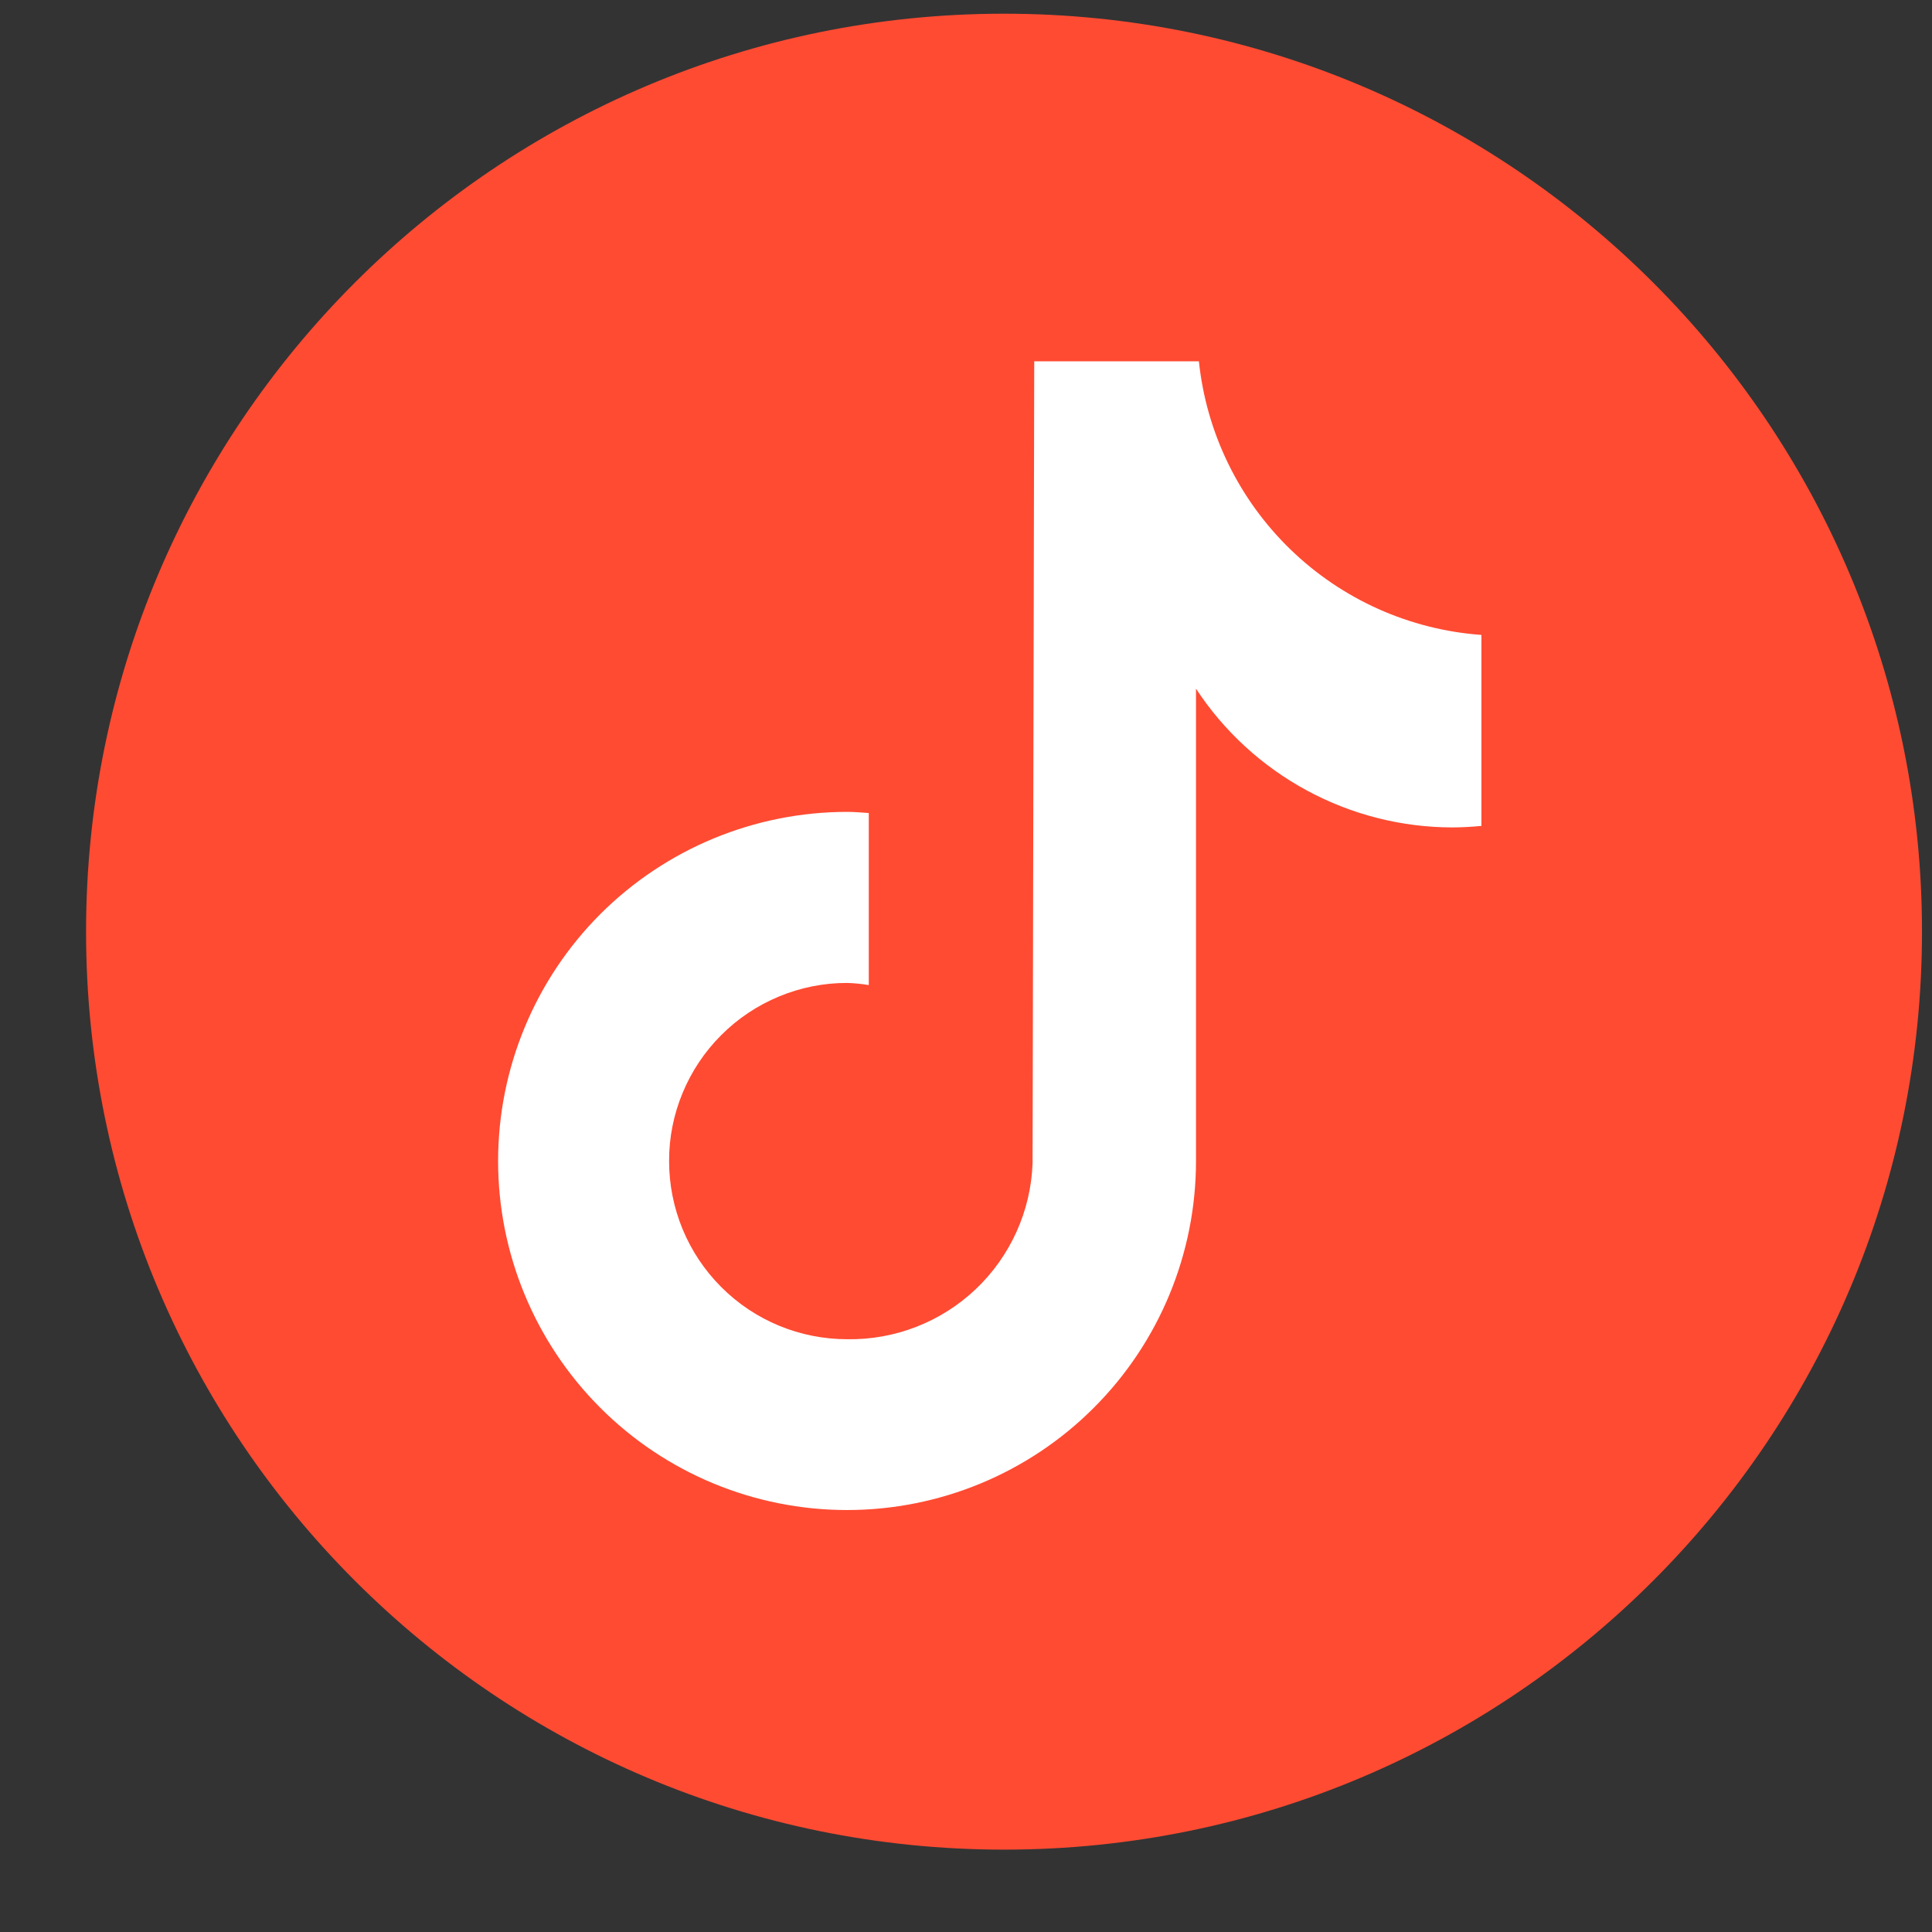
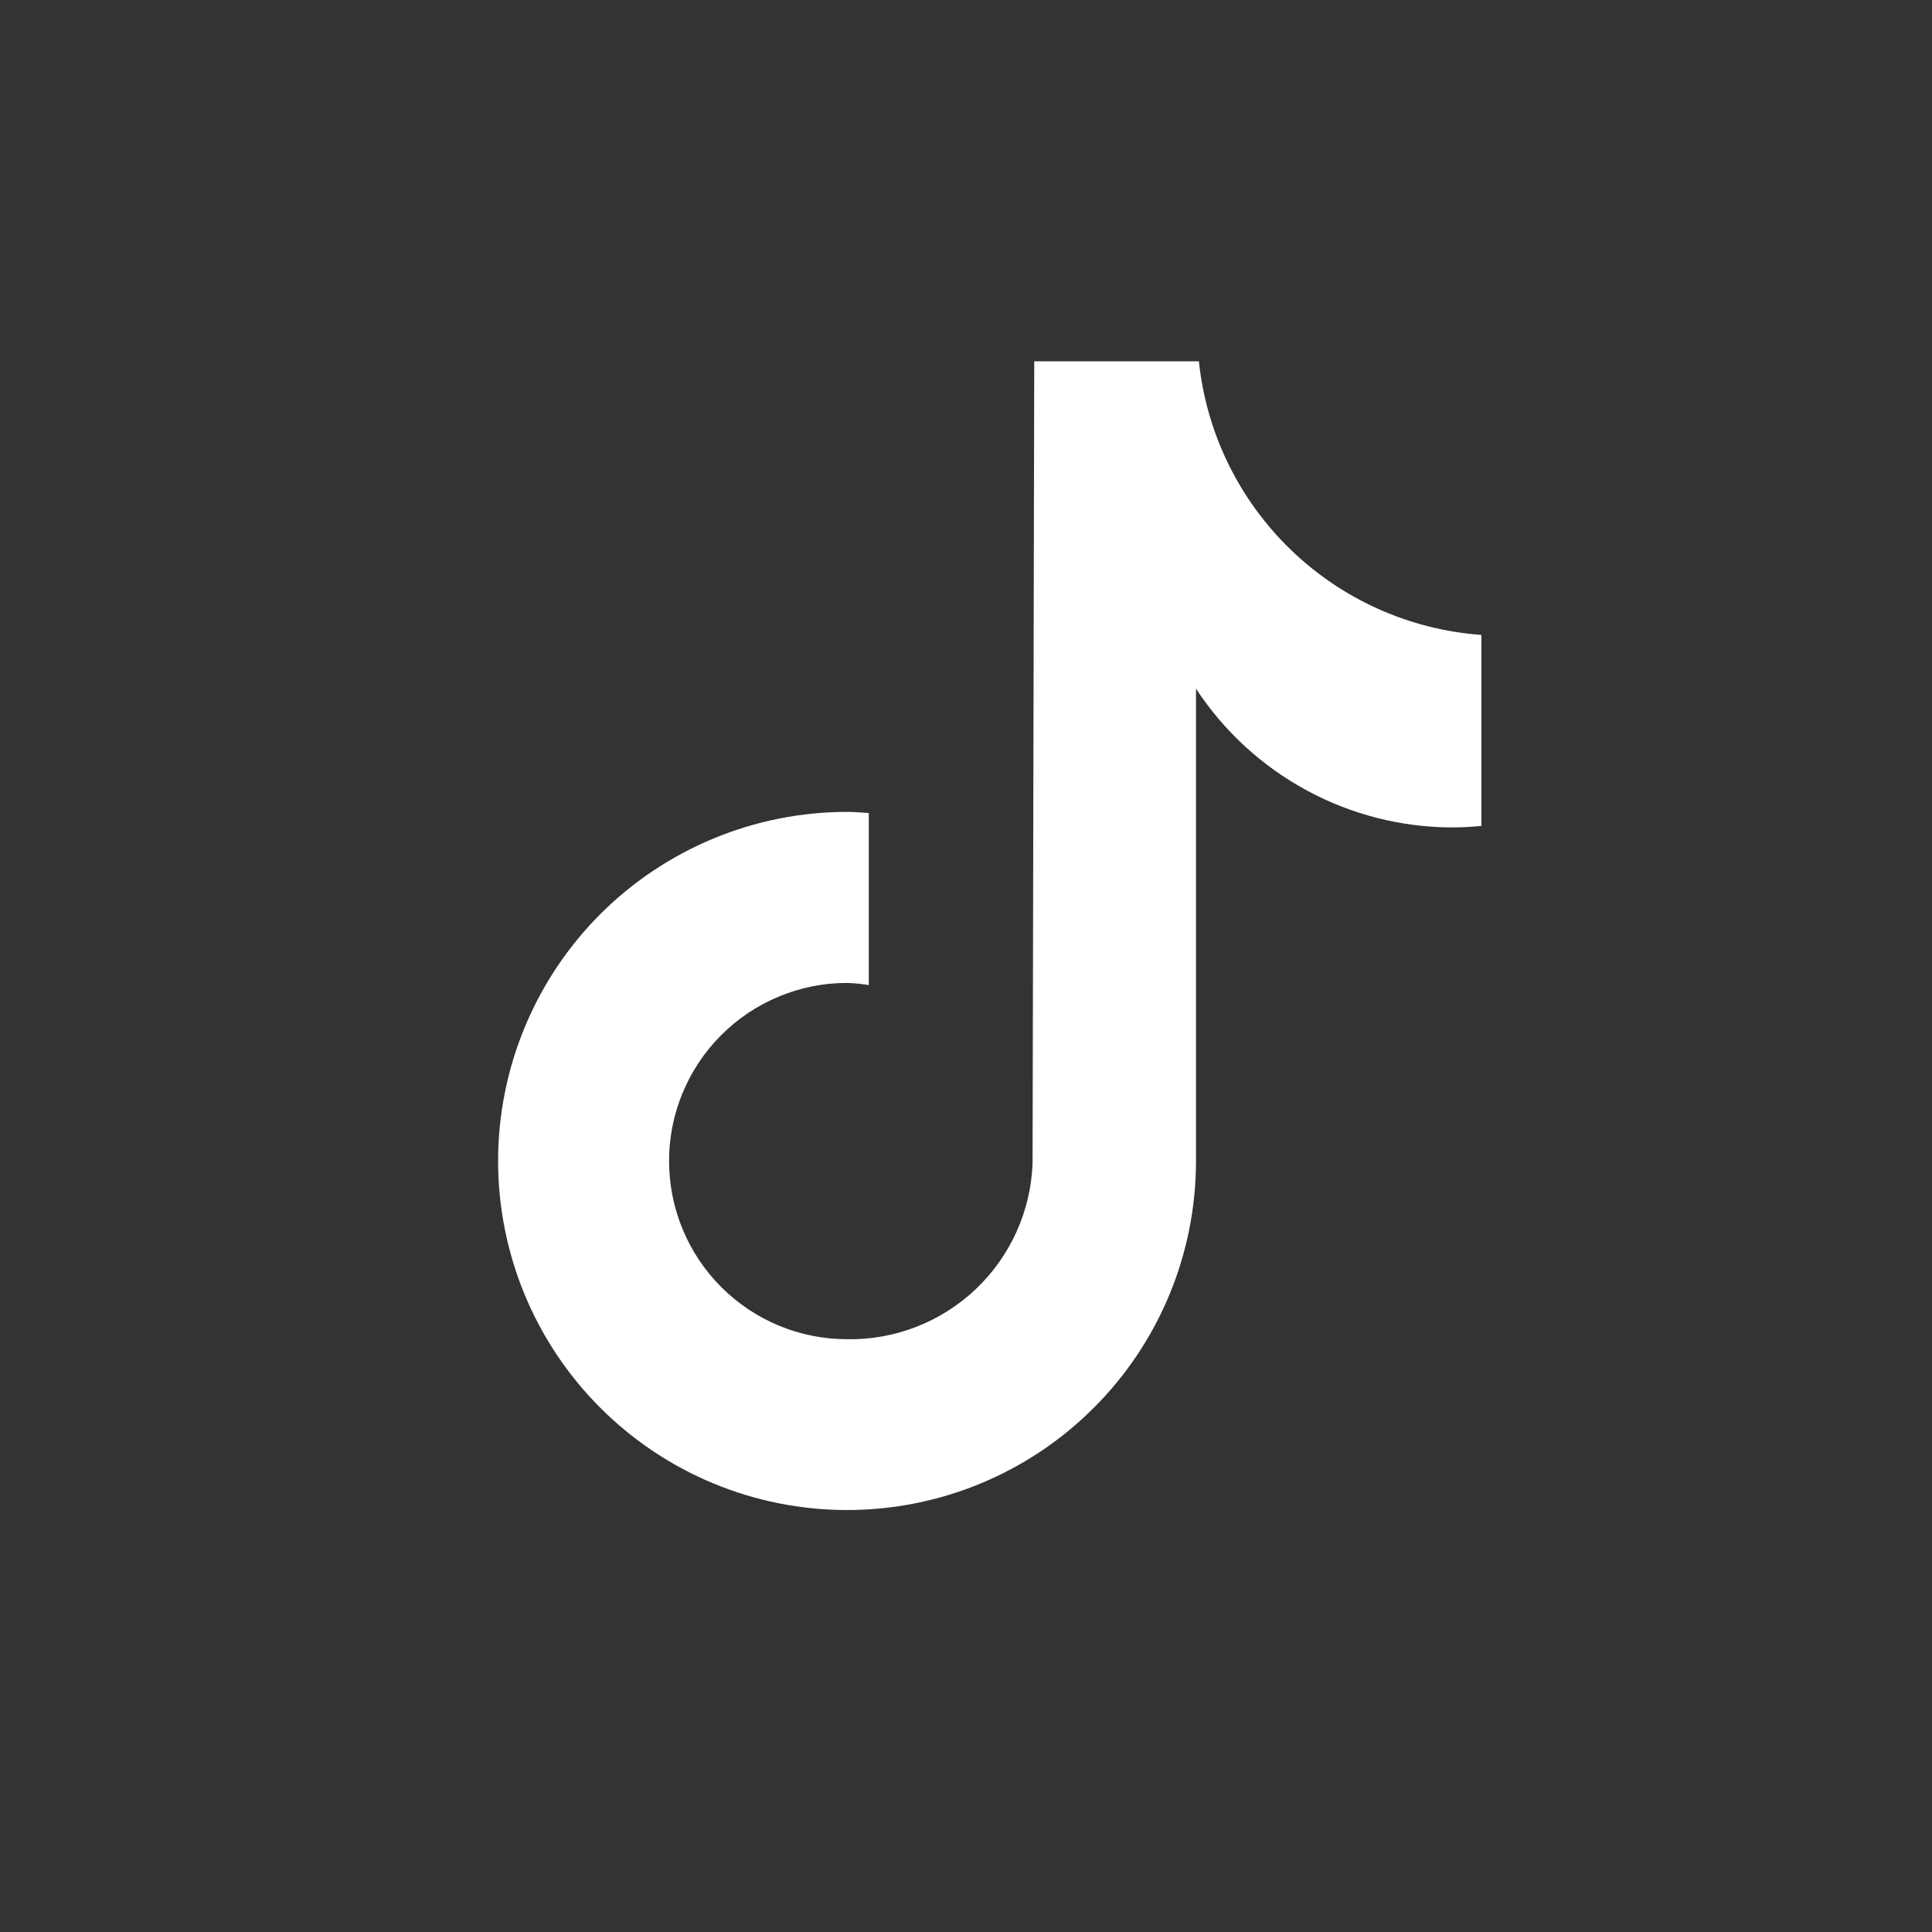
<svg xmlns="http://www.w3.org/2000/svg" width="22" height="22" viewBox="0 0 22 22" fill="none">
  <rect x="0" y="0" width="22" height="22" fill="#333333" stroke="none" />
-   <path d="M11.433 21.062C17.206 21.062 21.886 16.382 21.886 10.609C21.886 4.836 17.206 0.156 11.433 0.156C5.66 0.156 0.98 4.836 0.98 10.609C0.98 16.382 5.66 21.062 11.433 21.062Z" fill="#FF4B32" />
  <path d="M16.864 9.405C16.757 9.416 16.649 9.421 16.542 9.422C15.962 9.422 15.391 9.277 14.881 9.001C14.371 8.725 13.937 8.327 13.619 7.842V13.221C13.619 14.275 13.201 15.286 12.455 16.031C11.71 16.777 10.699 17.195 9.645 17.195C8.591 17.195 7.58 16.776 6.835 16.03C6.09 15.285 5.672 14.274 5.672 13.221C5.672 12.166 6.091 11.155 6.836 10.409C7.582 9.664 8.593 9.245 9.647 9.245C9.73 9.245 9.811 9.253 9.893 9.258V11.217C9.811 11.204 9.73 11.195 9.647 11.193C9.381 11.192 9.117 11.245 8.871 11.347C8.625 11.449 8.401 11.598 8.213 11.787C8.024 11.975 7.875 12.199 7.773 12.445C7.671 12.691 7.618 12.955 7.619 13.221C7.619 13.759 7.832 14.275 8.213 14.656C8.593 15.037 9.109 15.25 9.647 15.25C10.191 15.259 10.716 15.054 11.111 14.68C11.505 14.306 11.738 13.792 11.758 13.248L11.777 4.114H13.652C13.737 4.928 14.106 5.686 14.694 6.256C15.282 6.826 16.052 7.171 16.869 7.23V9.407" fill="white" />
</svg>